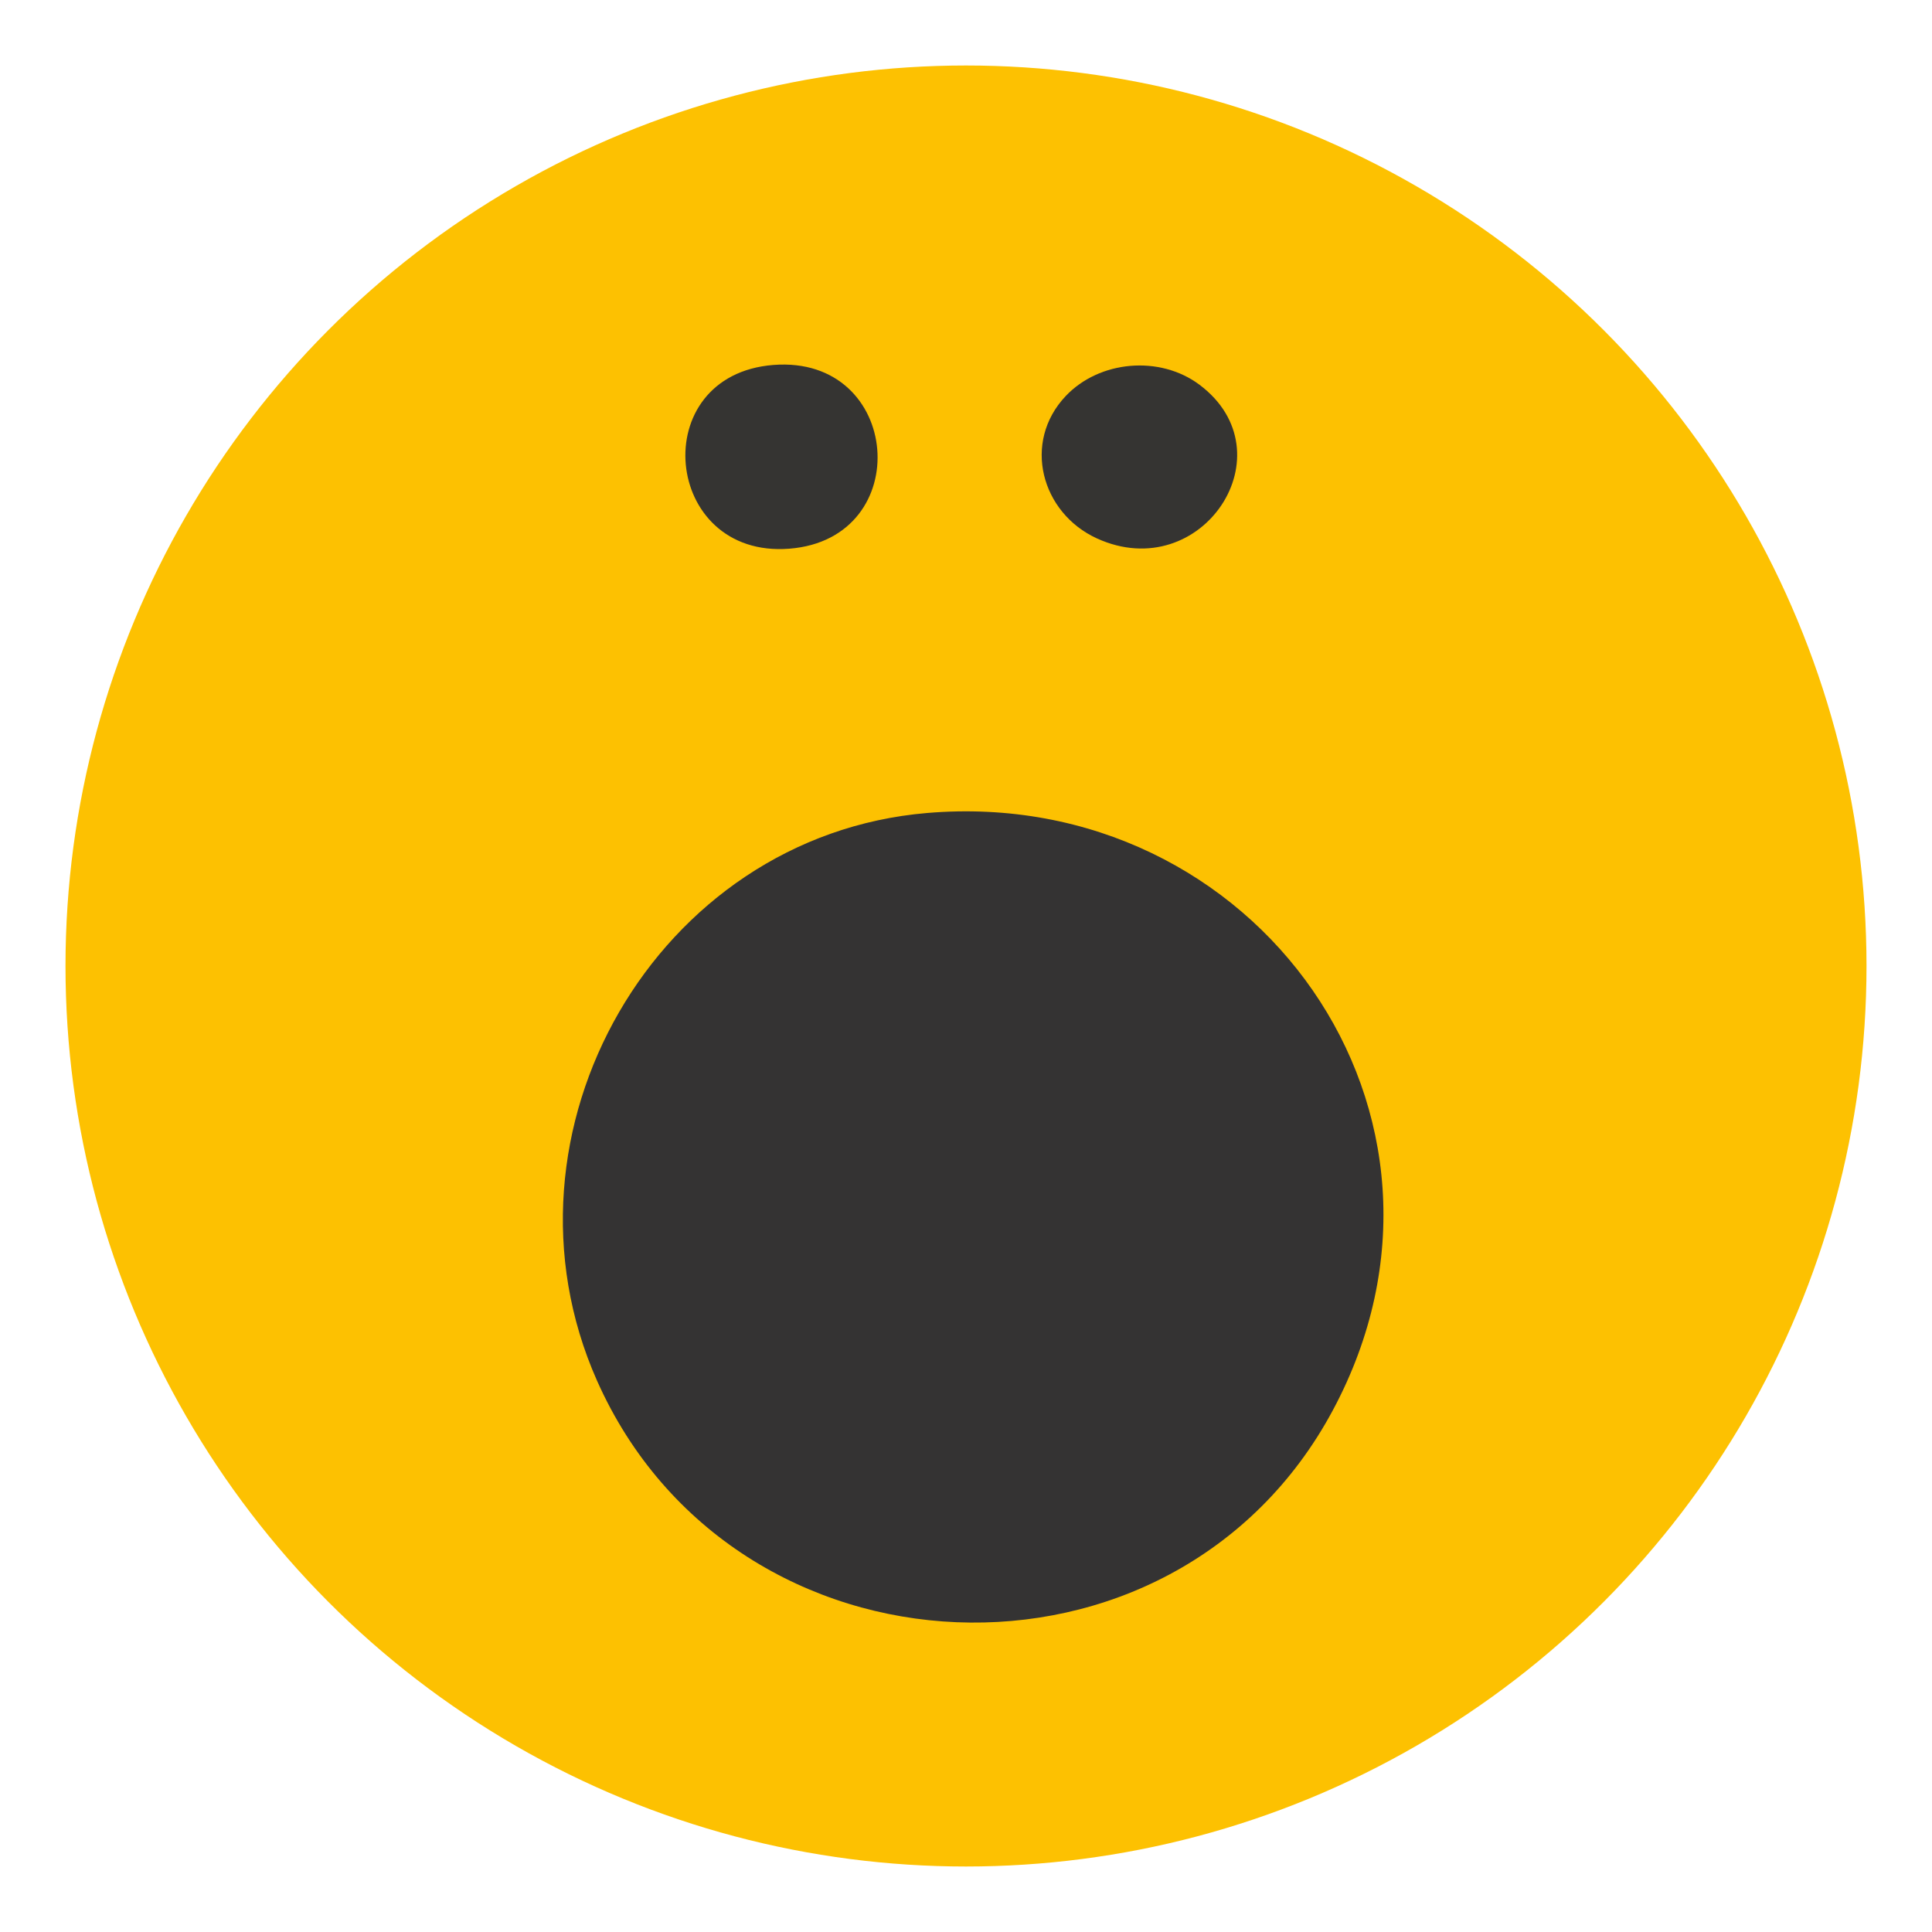
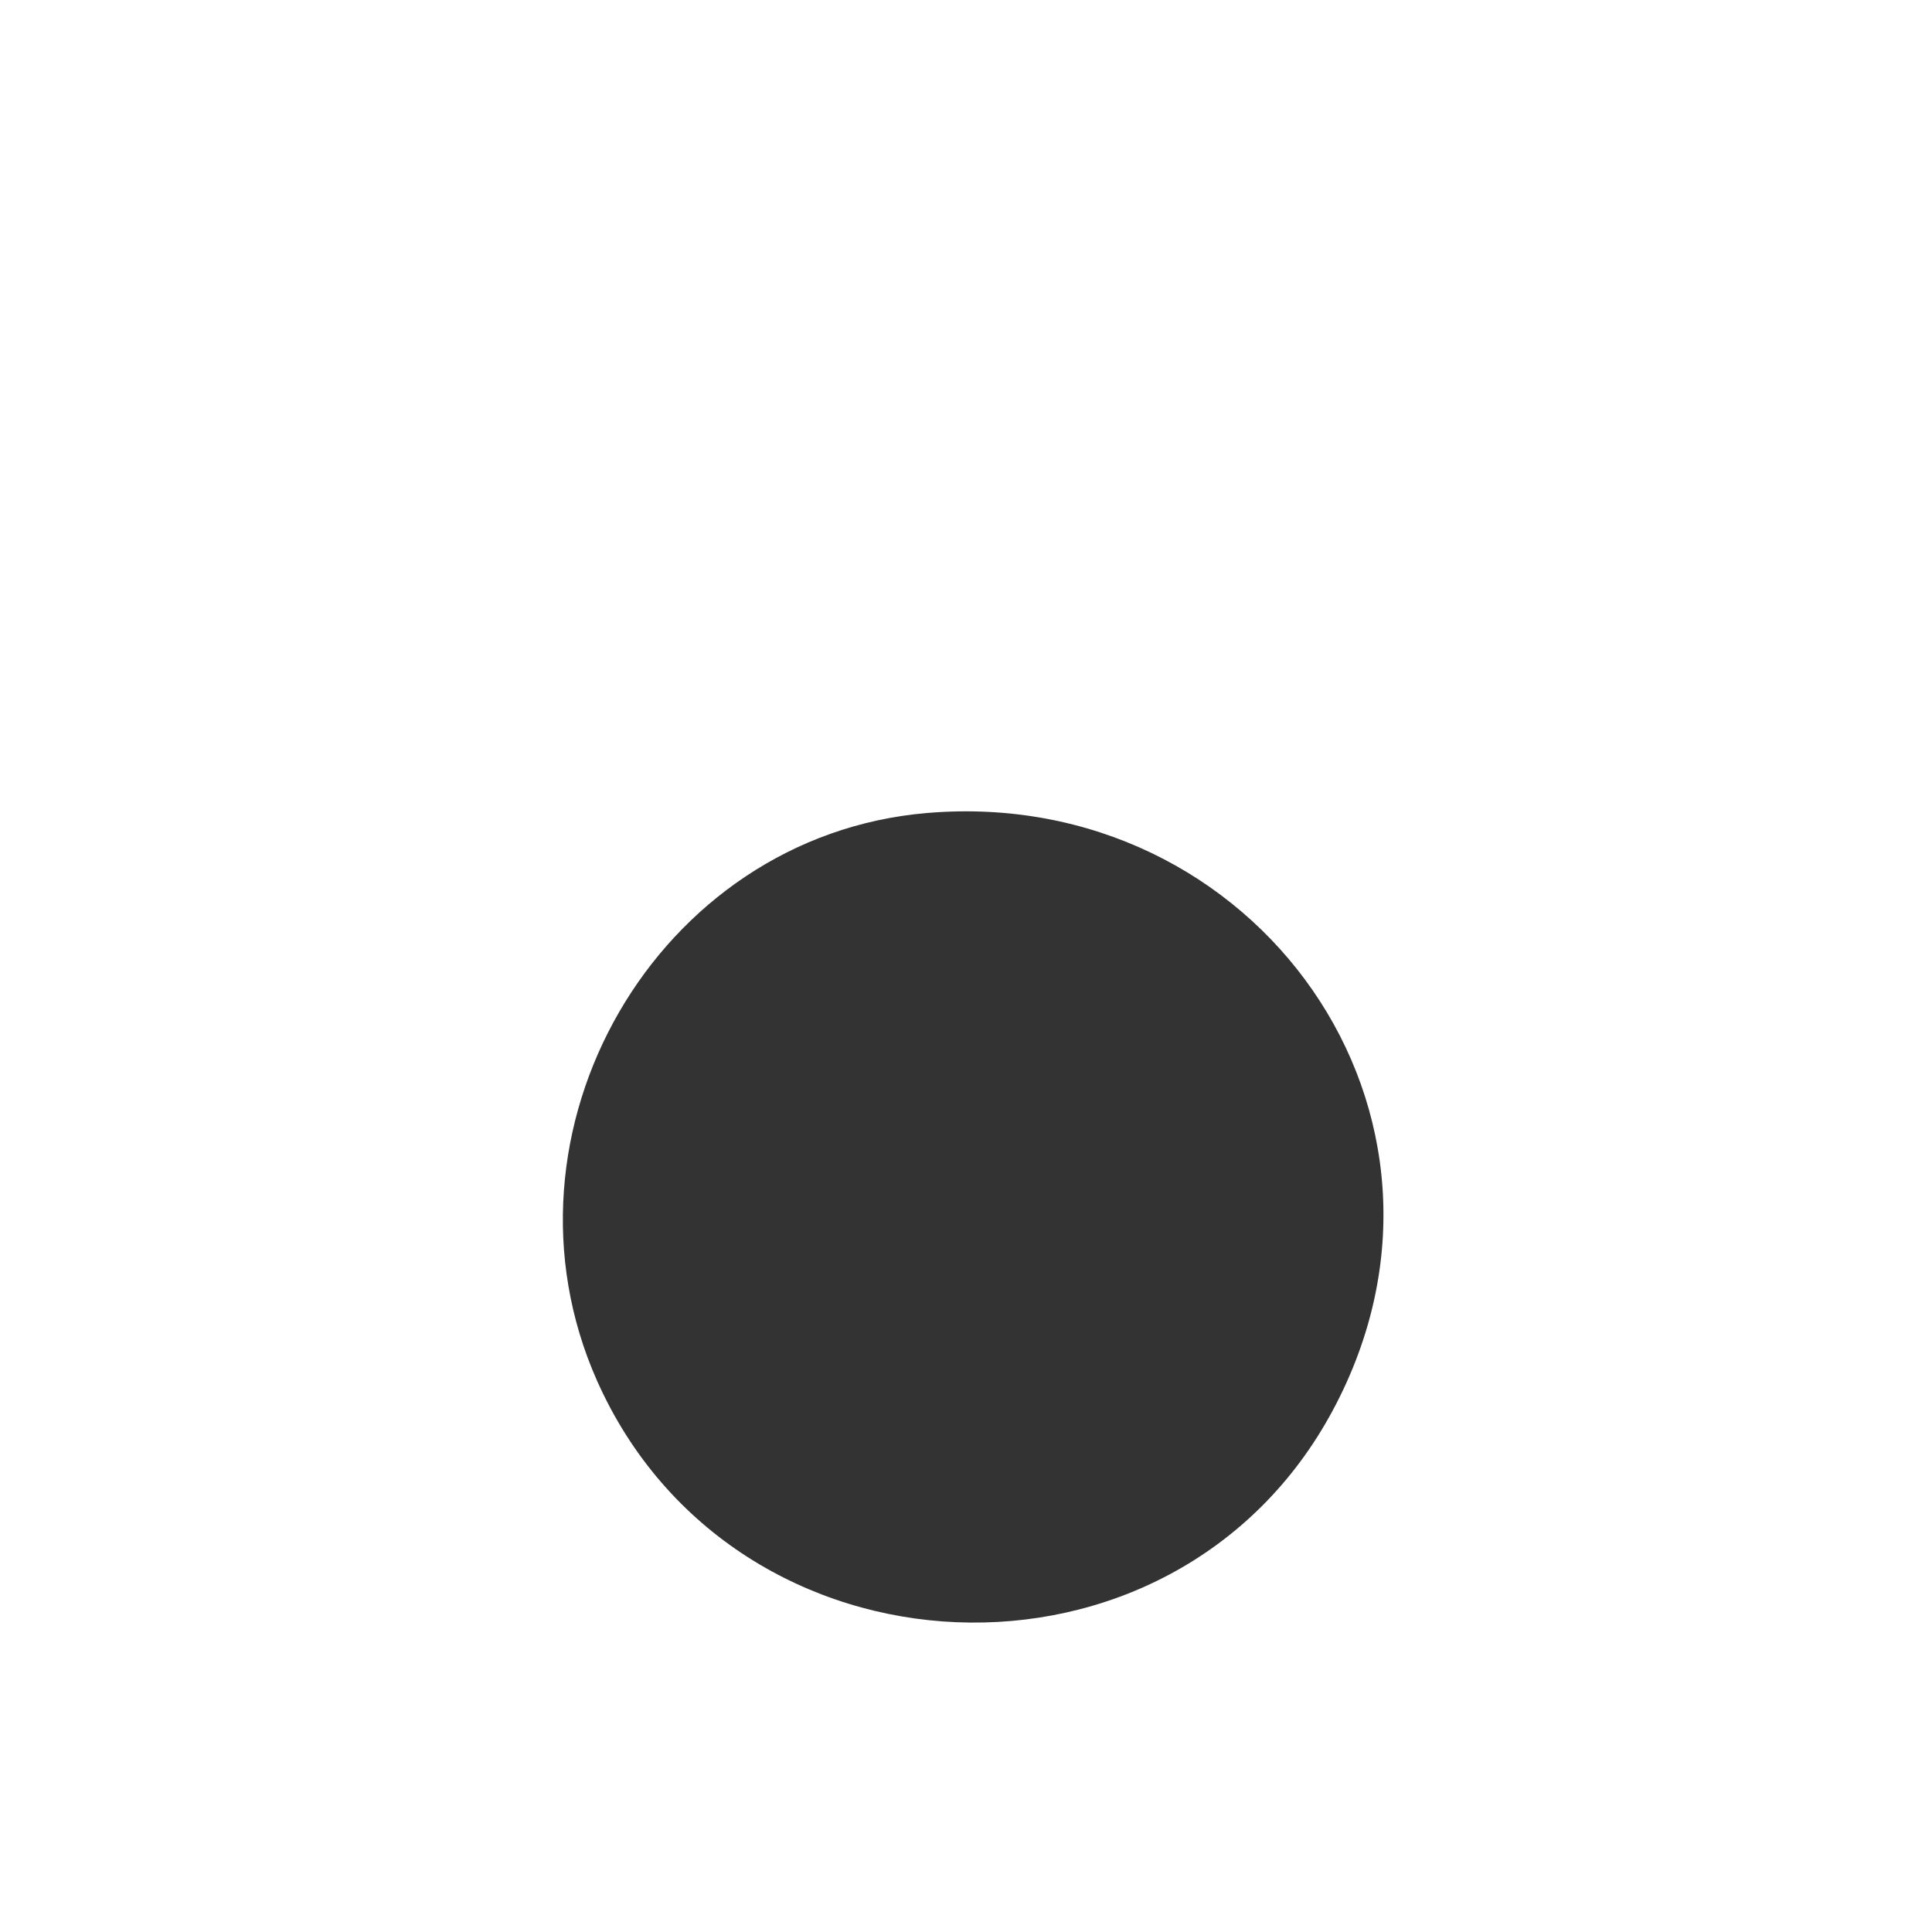
<svg xmlns="http://www.w3.org/2000/svg" id="_Слой_1" viewBox="0 0 100 100">
  <defs>
    <style>.cls-1{fill:#343333;}.cls-2{fill:#353432;}.cls-3{fill:#fdc101;}</style>
  </defs>
-   <circle class="cls-3" cx="50" cy="50" r="46.61" />
  <path class="cls-1" d="M47.99,42.08c17.01-1.44,29.2,15.61,21,30.91-8.24,15.38-31.01,14.4-38.09-1.53-5.71-12.86,3.06-28.2,17.09-29.38Z" />
-   <path class="cls-2" d="M40.03,18.89c6.66-.52,7.4,8.99.83,9.51s-7.46-8.99-.83-9.51Z" />
-   <path class="cls-2" d="M55.16,20.5c1.75-1.85,4.87-2.12,6.92-.59,4.7,3.52.13,10.43-5.3,7.96-2.89-1.32-3.88-4.98-1.62-7.37Z" />
</svg>